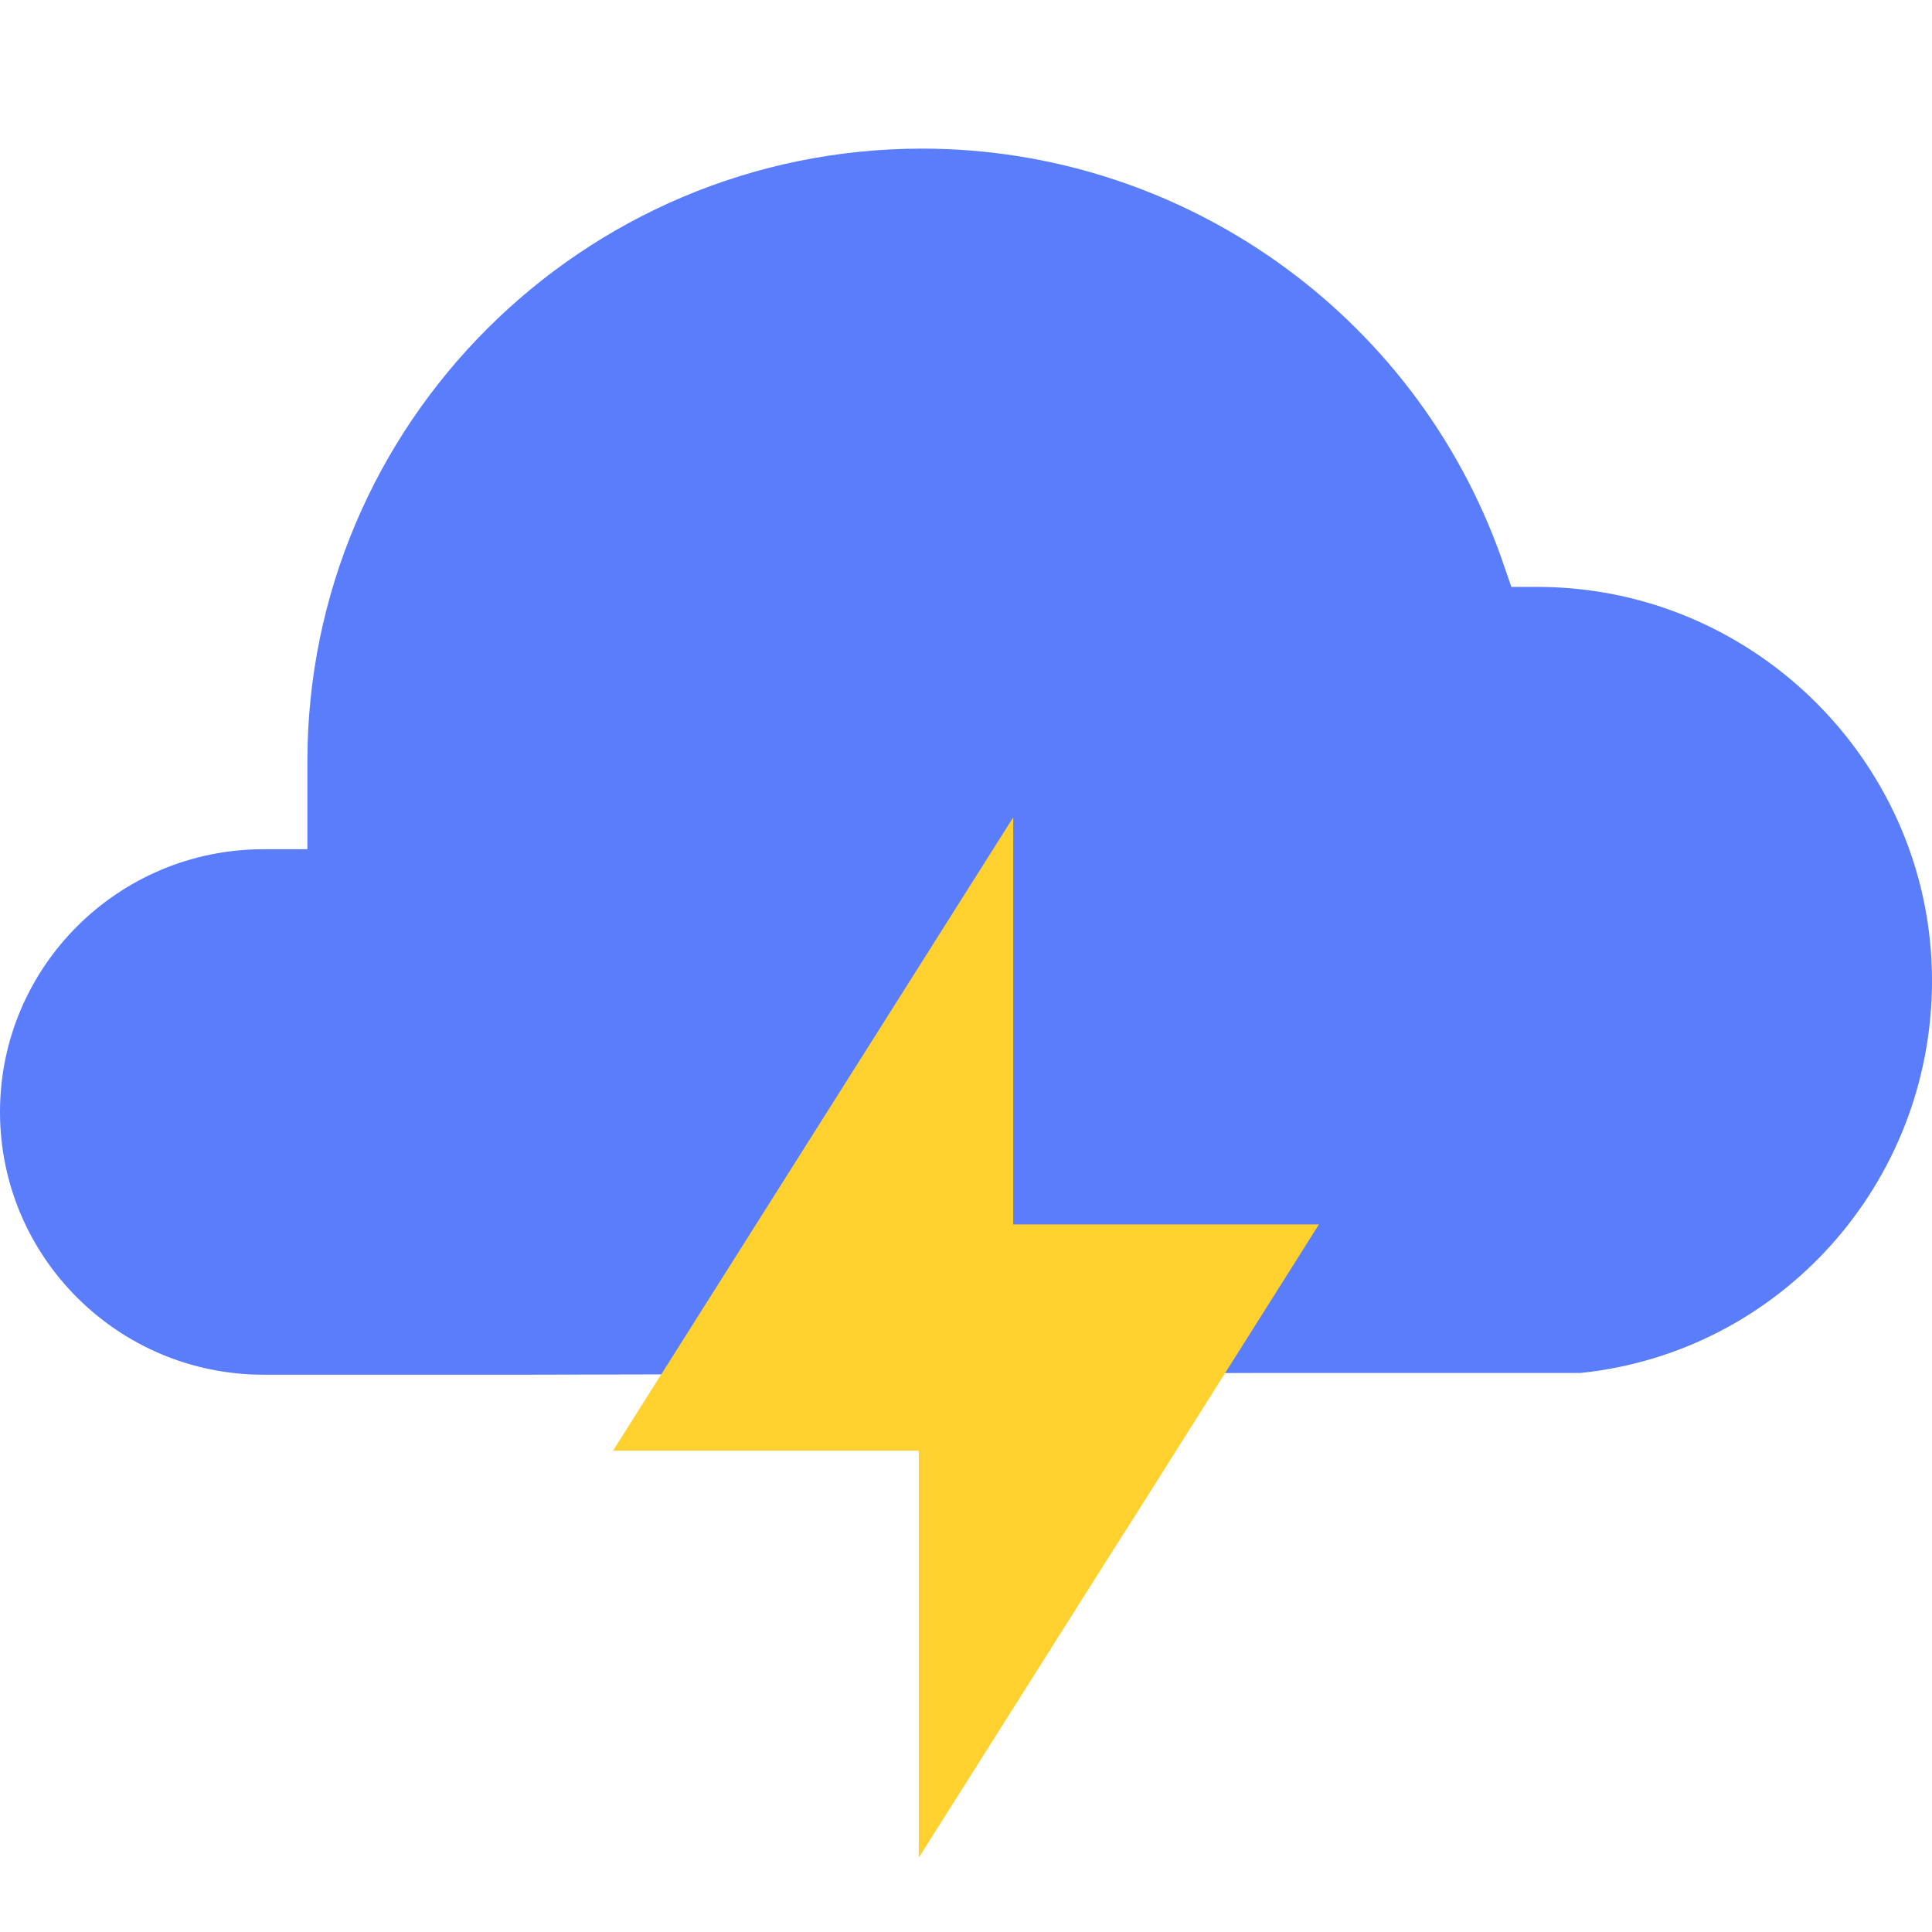
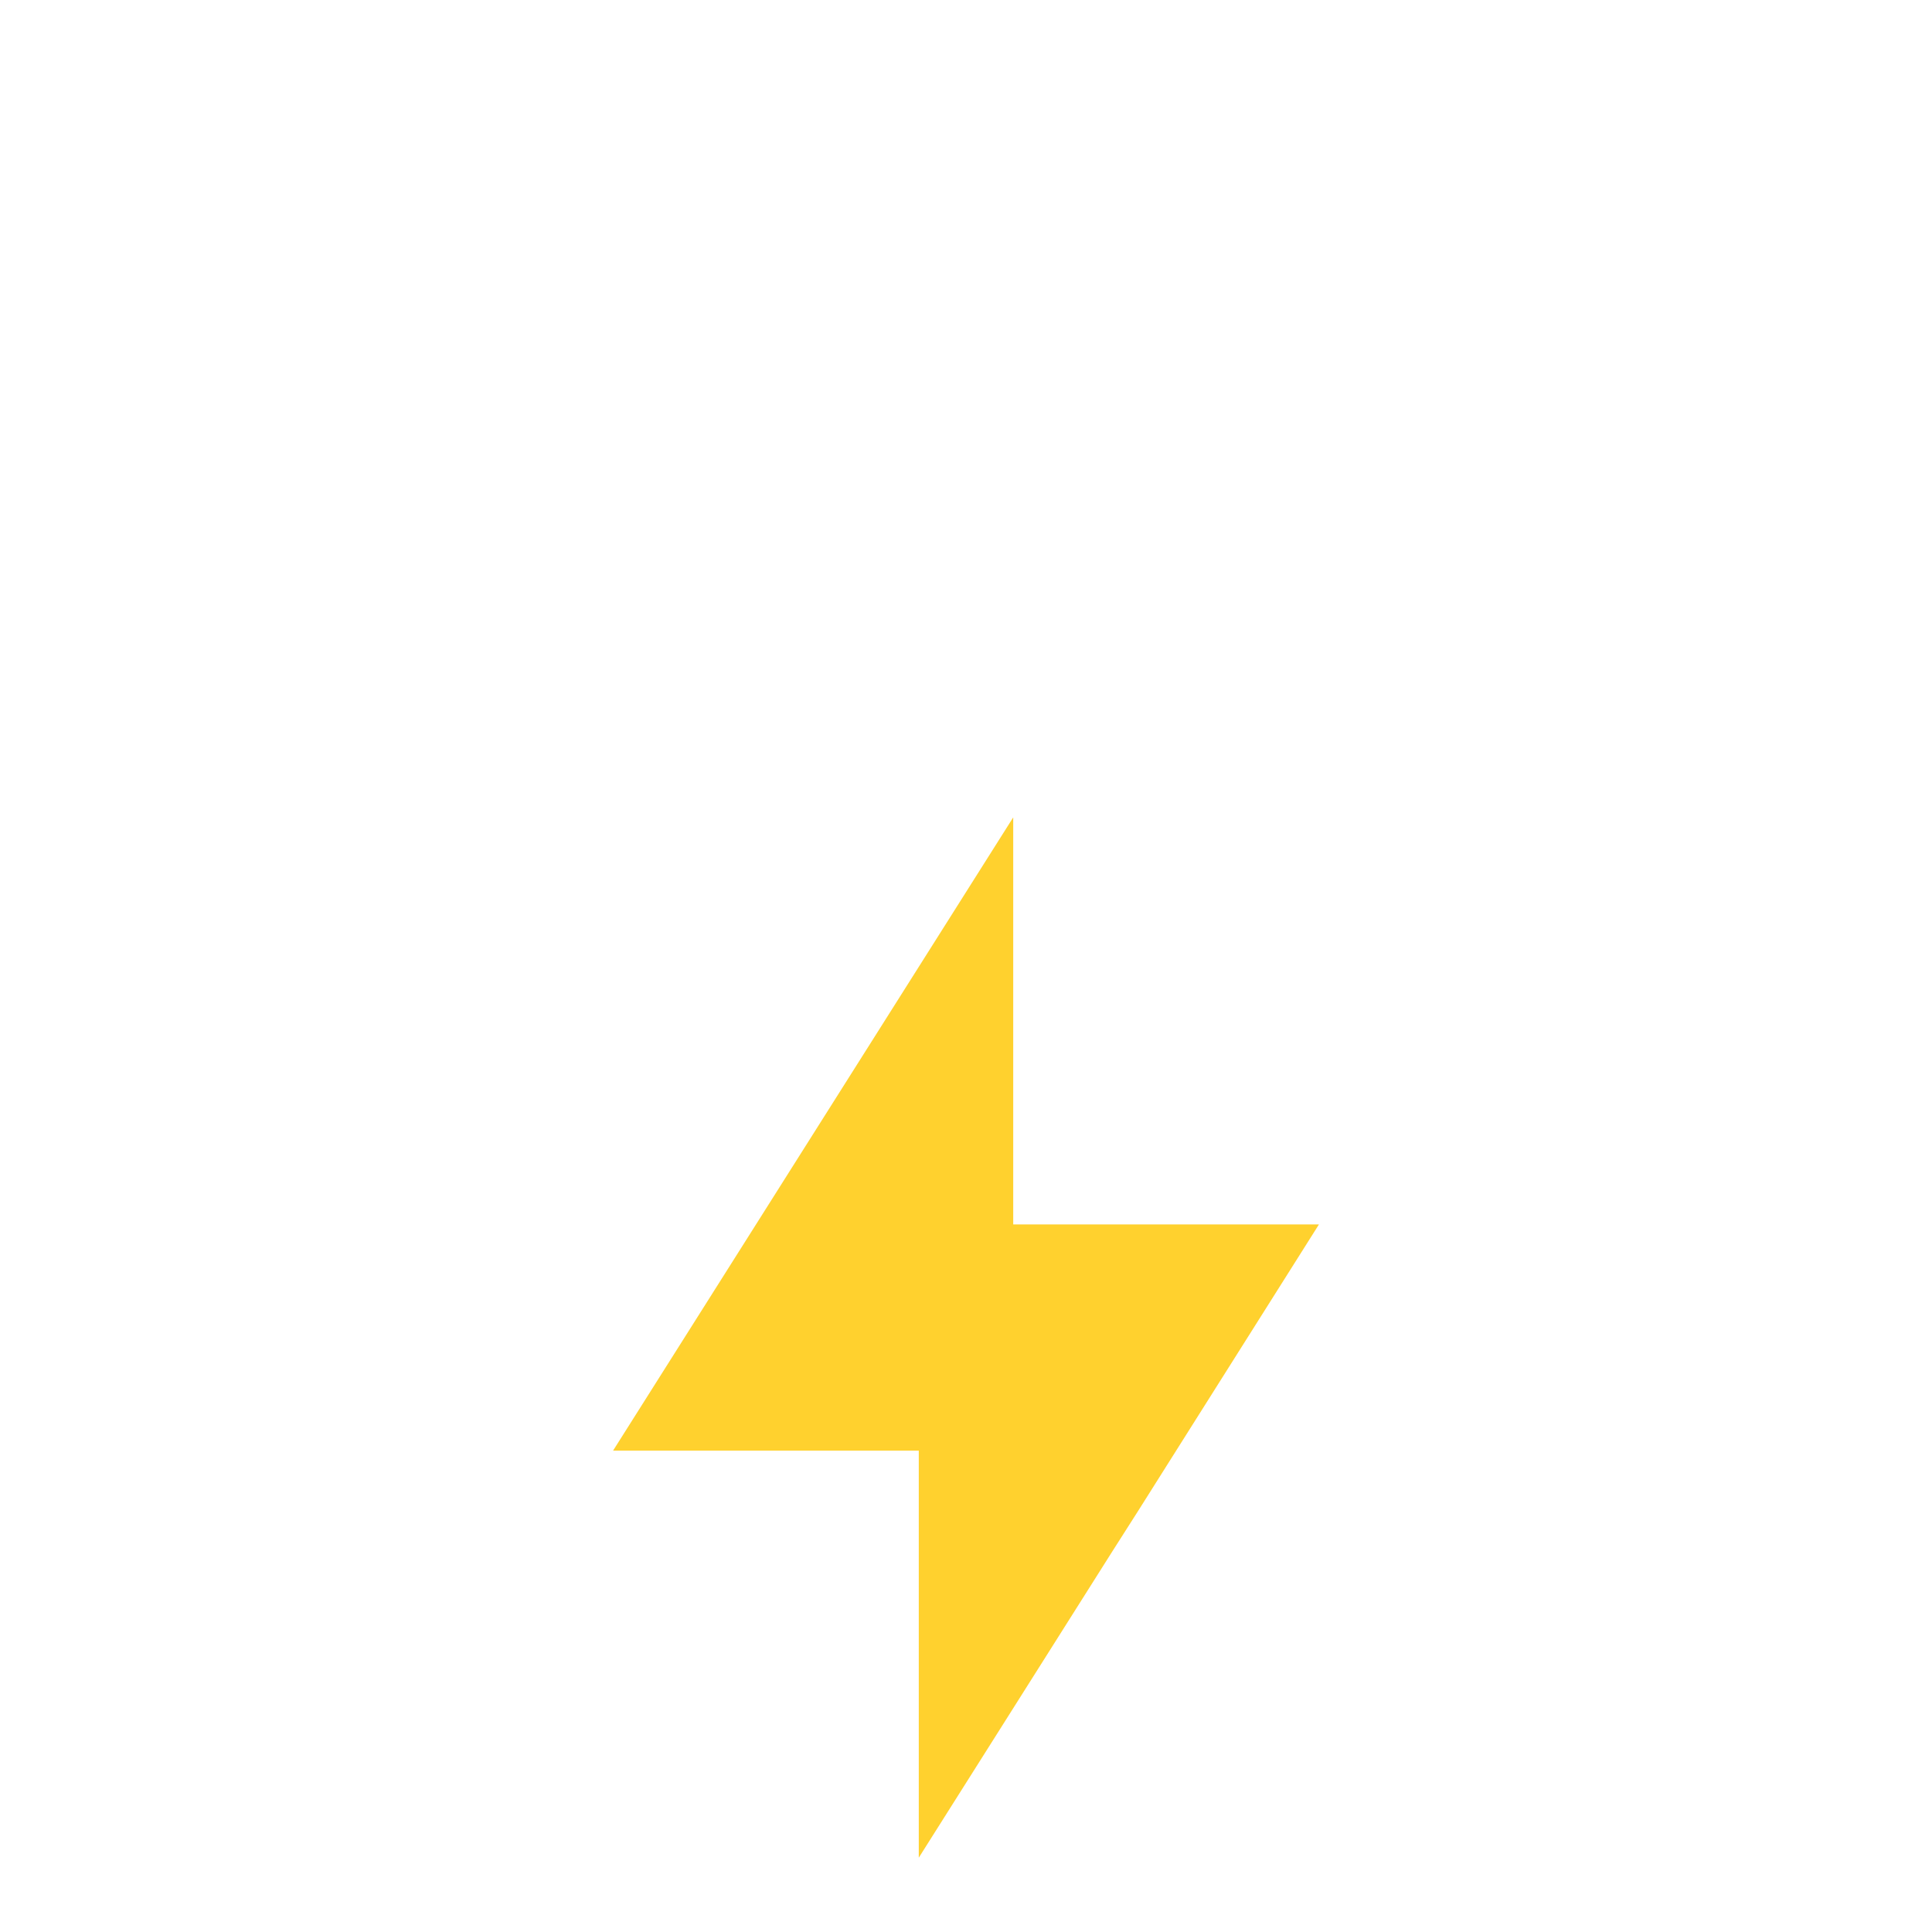
<svg xmlns="http://www.w3.org/2000/svg" width="52" height="52" viewBox="0 0 52 52" fill="none">
-   <path d="M7.091 37H14.241L34.154 36.953H42.545C47.887 36.399 52 31.873 52 26.393C52 20.618 47.296 15.868 41.505 15.797H40.678L40.406 15.008C38.066 8.42 31.803 4 24.818 4C15.694 4 8.273 11.401 8.273 20.5V22.857H7.091C3.179 22.857 0 26.027 0 29.929C0 33.83 3.179 37 7.091 37Z" fill="#5A7DFC" />
  <path d="M27.271 22L16.5 39.045H24.729V39.465V40.632V41.798V50L29.919 41.787L30.655 40.632L31.391 39.465L35.5 32.955H27.271V22Z" fill="#FFD12E" />
</svg>